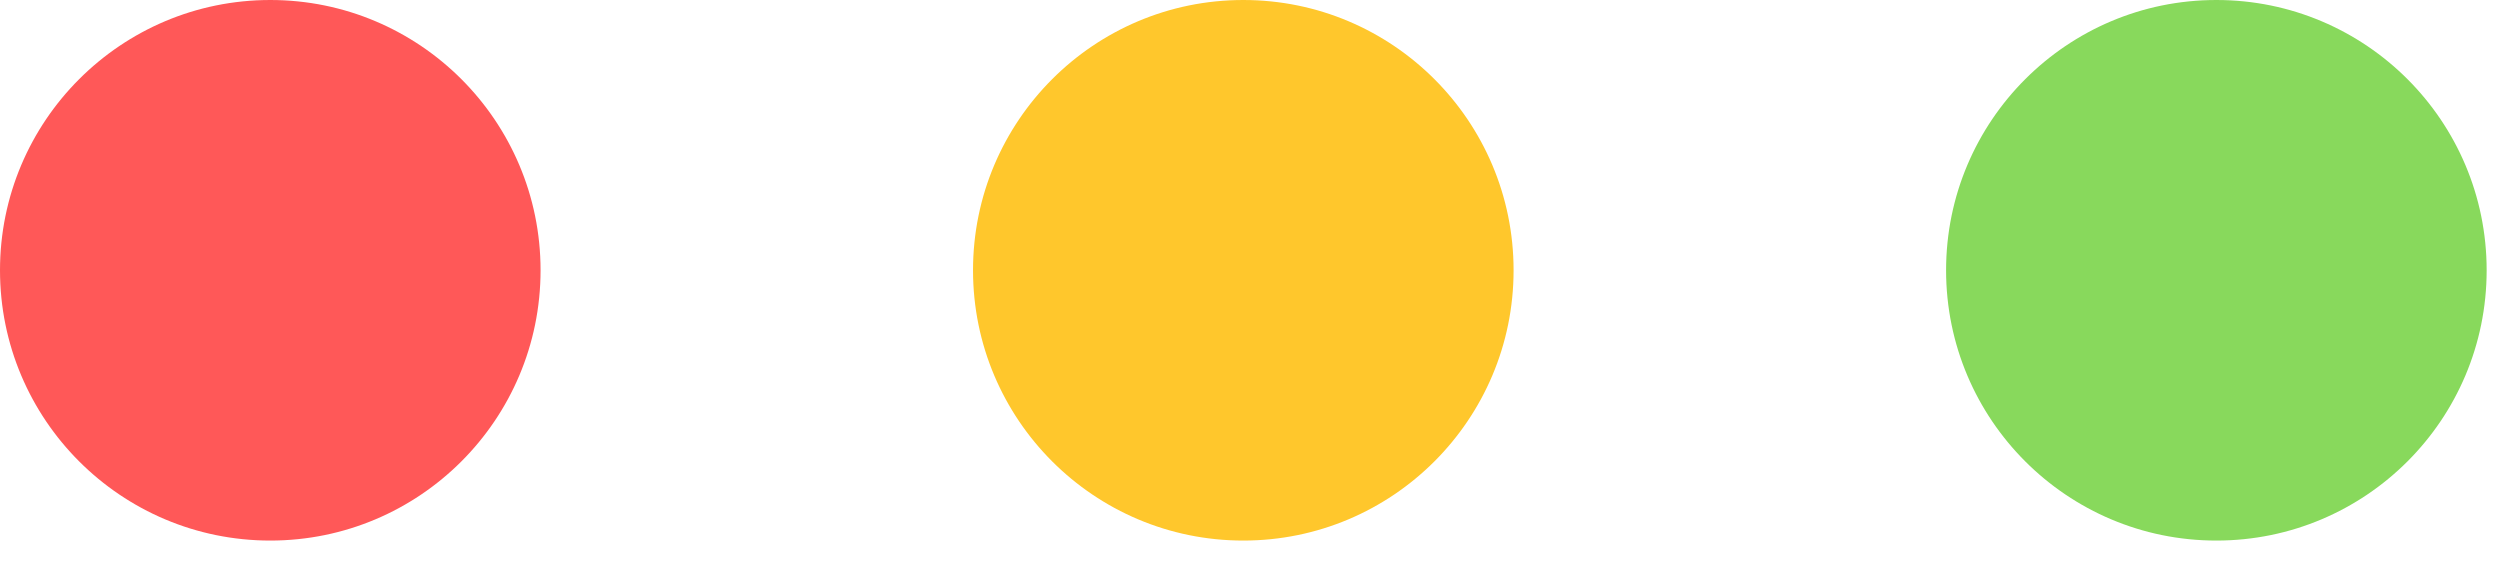
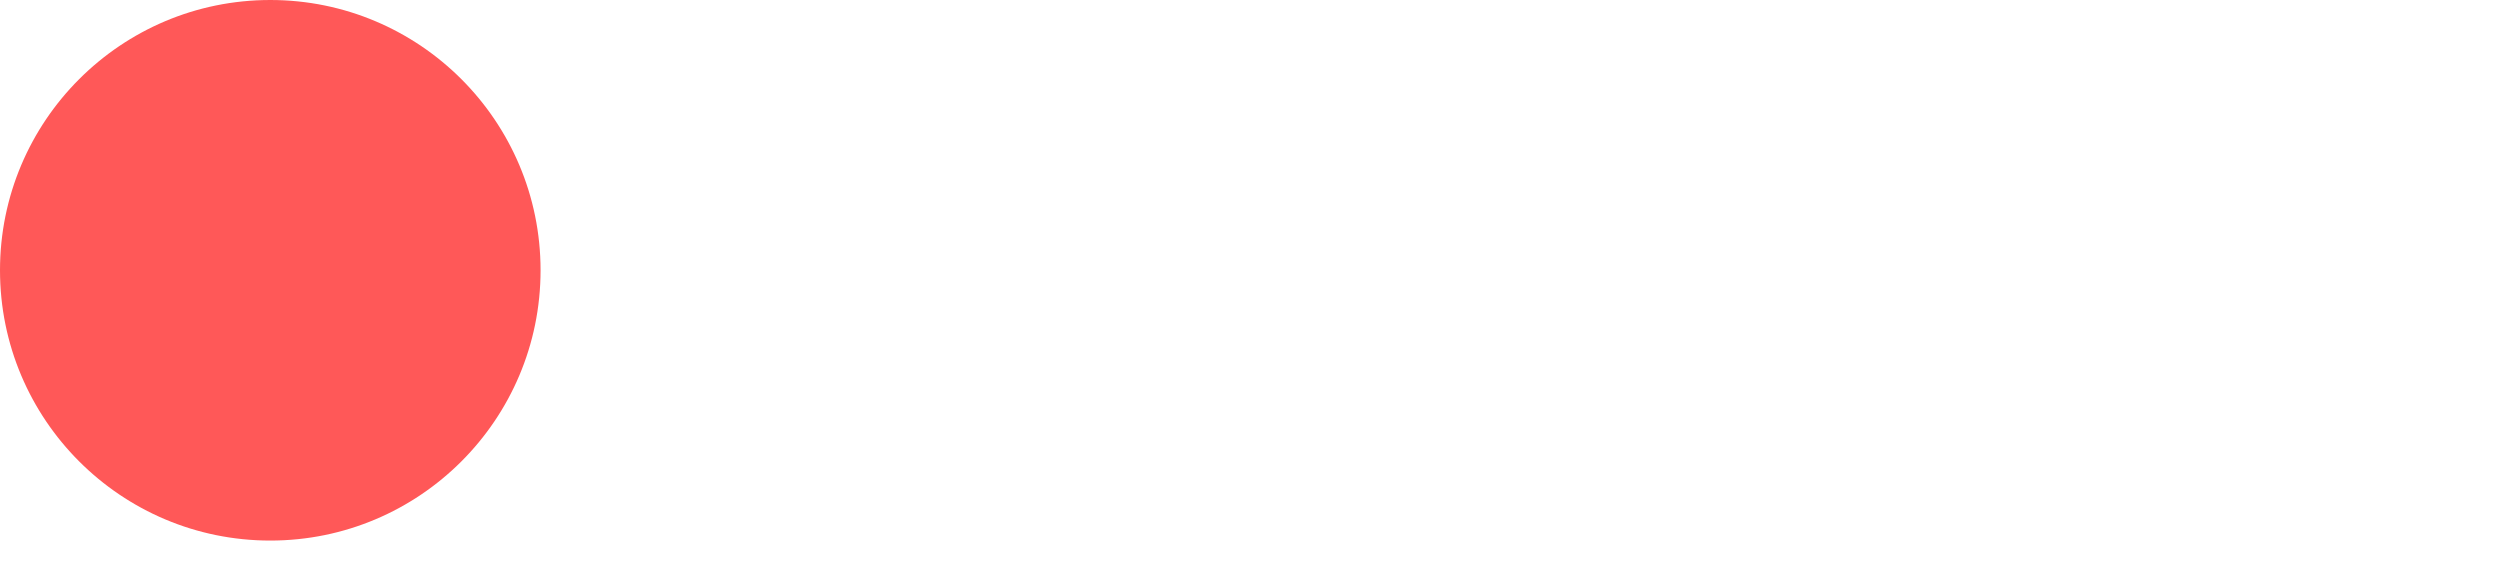
<svg xmlns="http://www.w3.org/2000/svg" fill="none" height="100%" overflow="visible" preserveAspectRatio="none" style="display: block;" viewBox="0 0 53 12" width="100%">
  <g id="Buttons">
    <circle cx="5.73" cy="5.73" fill="#FF5858" id="Ellipse 1" r="5.73" />
-     <circle cx="26.358" cy="5.73" fill="#FFC72C" id="Ellipse 2" r="5.73" />
-     <circle cx="46.987" cy="5.73" fill="#88D95C" id="Ellipse 3" r="5.73" />
  </g>
</svg>